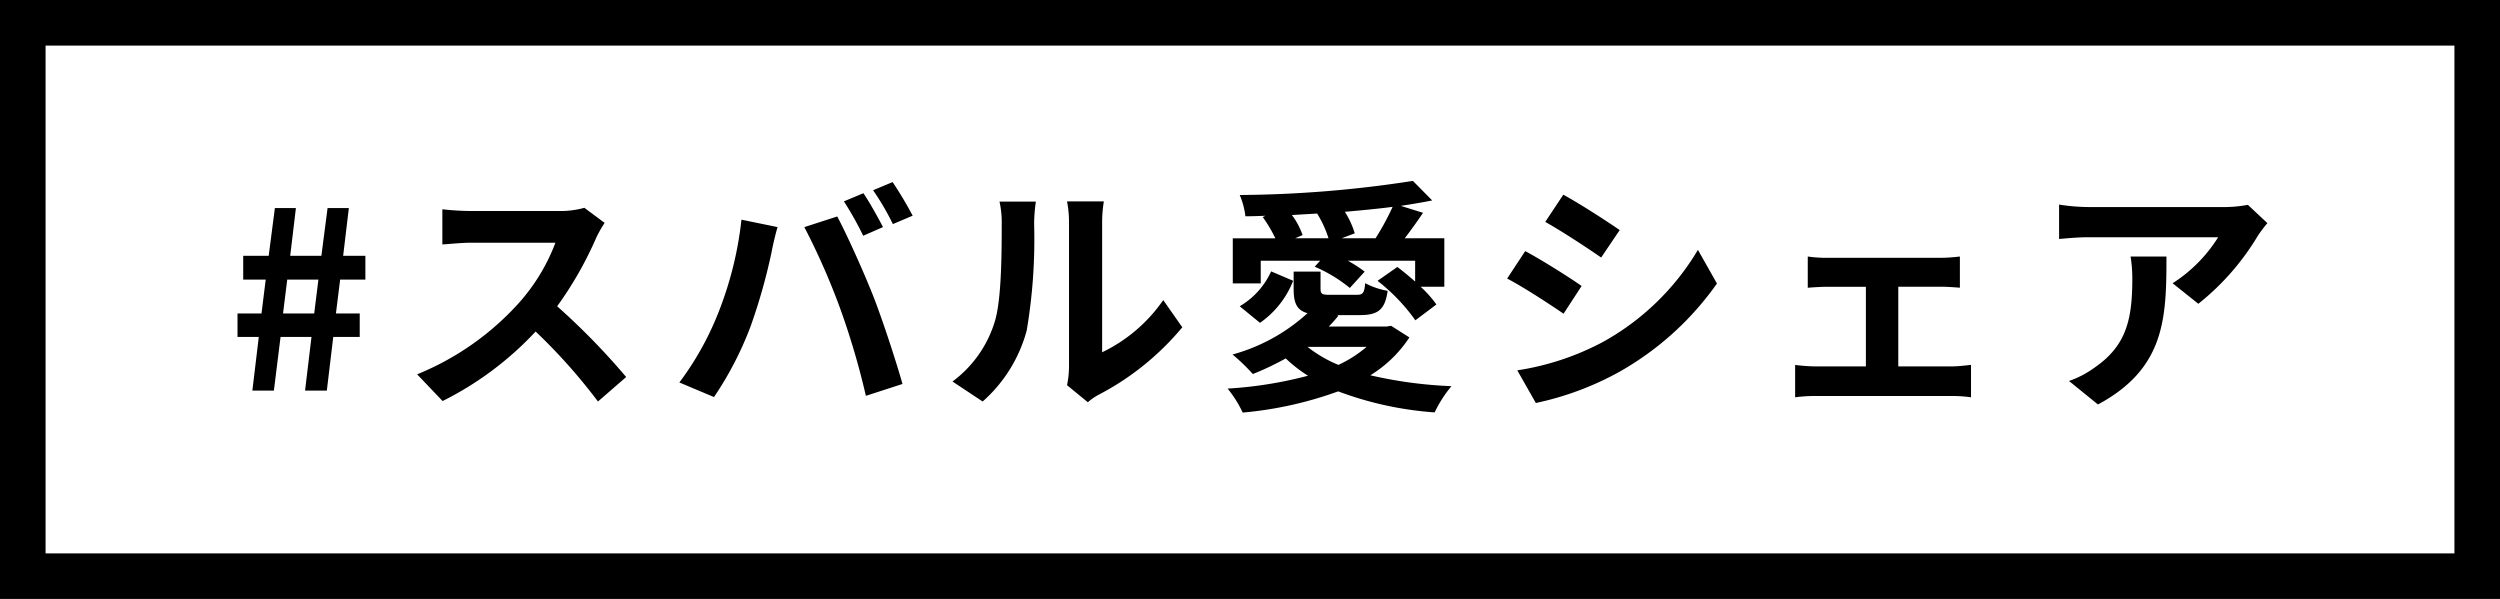
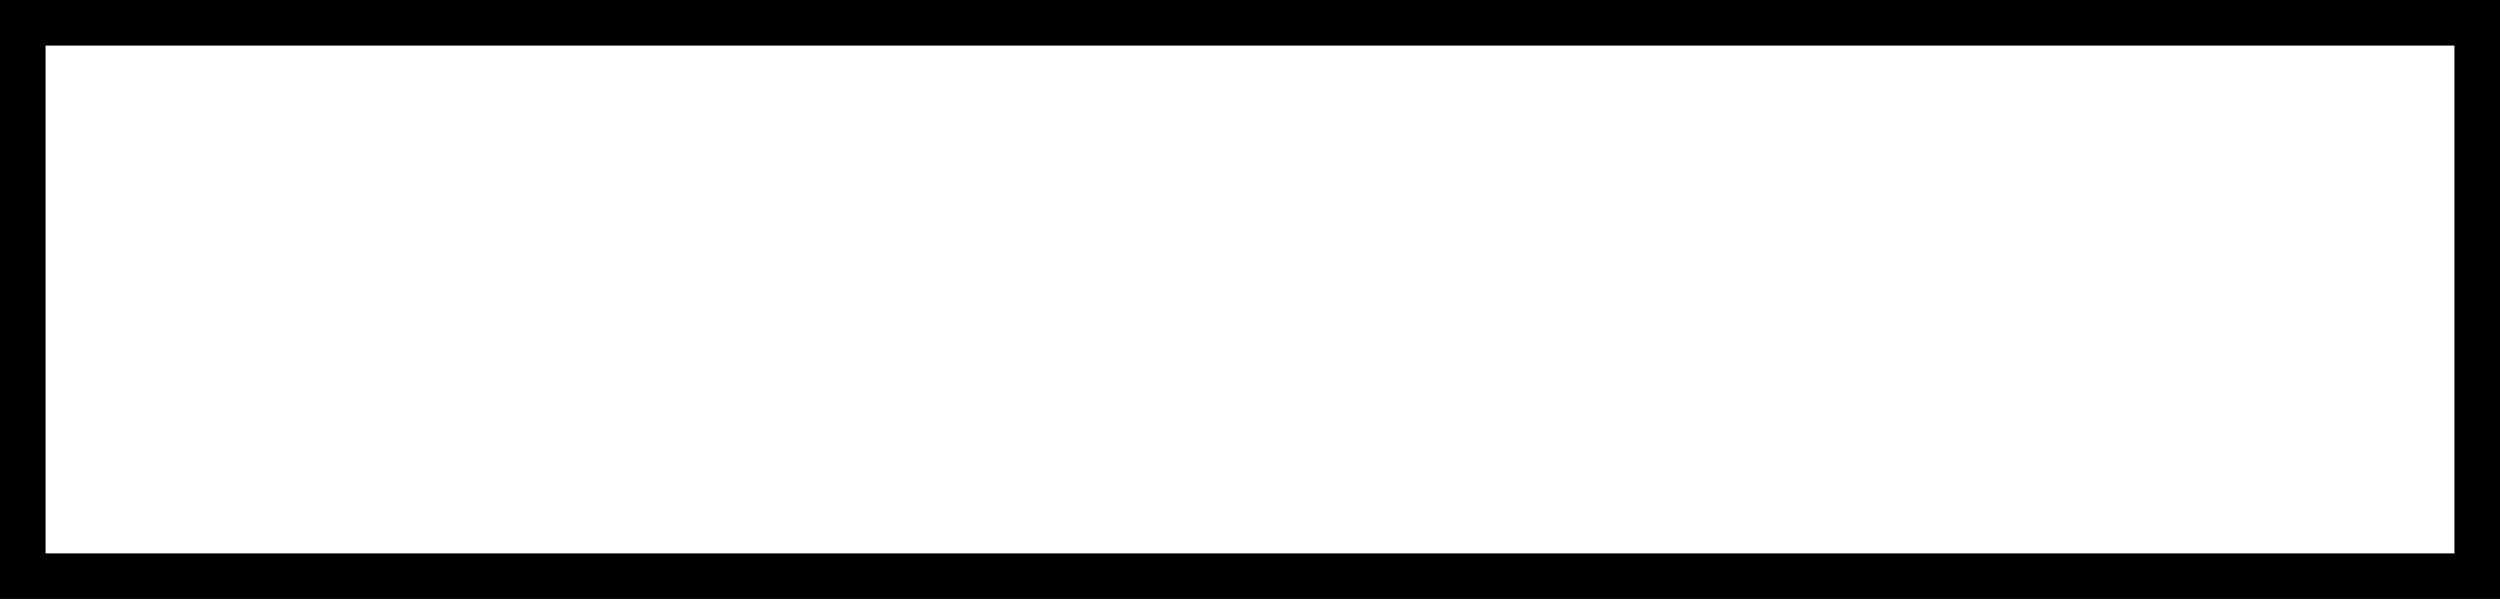
<svg xmlns="http://www.w3.org/2000/svg" width="192" height="46" viewBox="0 0 192 46">
  <g id="グループ_556" data-name="グループ 556" transform="translate(-982.5 -1891.233)">
-     <path id="パス_3194" data-name="パス 3194" d="M1.881,0H3.534l.513-4.123H6.422L5.928,0H7.6l.494-4.123h2.033V-5.928H8.3l.323-2.6h1.938v-1.824H8.854l.437-3.667H7.657l-.475,3.667H4.788l.437-3.667H3.61l-.475,3.667H1.178v1.824H2.907l-.323,2.6H.741v1.805H2.375ZM4.237-5.928l.323-2.6H6.954l-.323,2.6Zm24.7-6.954-1.558-1.159a6.81,6.81,0,0,1-1.957.247H18.715a21.227,21.227,0,0,1-2.242-.133v2.7c.4-.019,1.444-.133,2.242-.133h6.441a14.722,14.722,0,0,1-2.831,4.655,21.3,21.3,0,0,1-7.79,5.453L16.492.8a25.027,25.027,0,0,0,7.144-5.339A43.327,43.327,0,0,1,28.424.836L30.59-1.045a53.413,53.413,0,0,0-5.3-5.434A27.935,27.935,0,0,0,28.272-11.7,8.978,8.978,0,0,1,28.937-12.882Zm19.874-2.28-1.5.627a24.036,24.036,0,0,1,1.482,2.641l1.52-.665C49.951-13.262,49.286-14.459,48.811-15.162Zm2.242-.855-1.5.627a19.8,19.8,0,0,1,1.52,2.6l1.52-.646A29.719,29.719,0,0,0,51.053-16.017ZM37.639-5.909A22.891,22.891,0,0,1,34.675-.627L37.335.494A26.123,26.123,0,0,0,40.147-4.94a44.237,44.237,0,0,0,1.615-5.719c.076-.418.285-1.349.456-1.9l-2.774-.57A27.377,27.377,0,0,1,37.639-5.909Zm9.386-.4A58.706,58.706,0,0,1,49,.4l2.812-.912c-.532-1.881-1.539-4.921-2.2-6.631-.722-1.843-2.033-4.769-2.812-6.232l-2.527.817A53.225,53.225,0,0,1,47.025-6.308ZM64.448-.418l1.6,1.311a4.059,4.059,0,0,1,.817-.57A20.92,20.92,0,0,0,73.3-4.864l-1.463-2.09a12.032,12.032,0,0,1-4.693,4.009v-9.937a9.648,9.648,0,0,1,.133-1.653H64.448A8.423,8.423,0,0,1,64.6-12.9V-1.824A7.23,7.23,0,0,1,64.448-.418ZM55.651-.7,57.969.836a11.14,11.14,0,0,0,3.382-5.453,41.922,41.922,0,0,0,.57-8.17,12.514,12.514,0,0,1,.133-1.729H59.261a7.21,7.21,0,0,1,.171,1.748c0,2.3-.019,5.89-.551,7.524A8.963,8.963,0,0,1,55.651-.7Zm26.315-11,.57-.247a5.545,5.545,0,0,0-.817-1.539l1.938-.114a8.472,8.472,0,0,1,.874,1.9Zm3.572,0,1.007-.38a6.583,6.583,0,0,0-.76-1.653c1.273-.114,2.508-.228,3.667-.38A19.534,19.534,0,0,1,88.141-11.7ZM79.325-9.975h4.56l-.418.456a11.277,11.277,0,0,1,2.7,1.634l1.14-1.254a10.216,10.216,0,0,0-1.292-.836h5.168v1.6c-.456-.4-.931-.8-1.368-1.121l-1.52,1.064A14.352,14.352,0,0,1,91.2-5.4l1.615-1.216A8.4,8.4,0,0,0,91.6-7.98h1.824V-11.7h-3.04c.437-.57.931-1.254,1.406-1.957l-1.71-.532c.855-.133,1.672-.266,2.413-.418l-1.482-1.5a89.858,89.858,0,0,1-13.3,1.083,5.932,5.932,0,0,1,.437,1.634c.513,0,1.026-.019,1.539-.038l-.209.1a10.265,10.265,0,0,1,.969,1.634H77.178v3.458h2.147Zm-.057,4.769a7.1,7.1,0,0,0,2.546-3.23l-1.691-.722A5.96,5.96,0,0,1,77.71-6.479Zm8.189,1.843a9.418,9.418,0,0,1-2.166,1.387,9.777,9.777,0,0,1-2.375-1.387Zm1.881-1.615-.38.057H84.55a10.143,10.143,0,0,0,.741-.836L85.177-5.8h1.748c1.406,0,1.938-.4,2.147-1.862a5.984,5.984,0,0,1-1.729-.589c-.057.779-.19.893-.665.893h-2c-.627,0-.76-.038-.76-.475V-9.139H81.852v1.311c0,1.083.228,1.653,1.064,1.881a14.073,14.073,0,0,1-5.757,3.173,14.6,14.6,0,0,1,1.558,1.5,21.7,21.7,0,0,0,2.527-1.2,10.816,10.816,0,0,0,1.71,1.33,31.331,31.331,0,0,1-6.175.988,8.565,8.565,0,0,1,1.159,1.843A28.987,28.987,0,0,0,85.272.057a26.278,26.278,0,0,0,7.41,1.615A9.327,9.327,0,0,1,93.974-.342a33.413,33.413,0,0,1-6.232-.836,9.548,9.548,0,0,0,3-2.907Zm13.224-10.07-1.387,2.09c1.254.7,3.23,1.995,4.294,2.736l1.425-2.109C105.906-13.015,103.816-14.364,102.562-15.048ZM99.028-1.558,100.453.95A23.119,23.119,0,0,0,106.8-1.406a22.941,22.941,0,0,0,7.562-6.821L112.9-10.811a19.368,19.368,0,0,1-7.391,7.125A20.587,20.587,0,0,1,99.028-1.558Zm.608-9.158L98.249-8.607c1.273.665,3.249,1.957,4.332,2.7l1.387-2.128C103-8.721,100.909-10.032,99.636-10.716Zm21.7.418V-7.9c.418-.038,1.1-.076,1.5-.076H125.8v6.118h-3.876a14.676,14.676,0,0,1-1.558-.114V.513a11.223,11.223,0,0,1,1.558-.1H132.43a10.016,10.016,0,0,1,1.444.1V-1.976c-.4.038-.931.114-1.444.114h-4.142V-7.98h3.249c.437,0,1.007.038,1.482.076V-10.3a12.933,12.933,0,0,1-1.482.1h-8.7A9.955,9.955,0,0,1,121.334-10.3Zm35.3-2.565-1.5-1.406a9.8,9.8,0,0,1-1.938.171H142.956a15.063,15.063,0,0,1-2.318-.19v2.641c.893-.076,1.52-.133,2.318-.133h9.9a11.3,11.3,0,0,1-3.5,3.534l1.976,1.577a19.351,19.351,0,0,0,4.56-5.206A9.567,9.567,0,0,1,156.636-12.863ZM148.884-10.3h-2.755a10.533,10.533,0,0,1,.133,1.71c0,3.116-.456,5.13-2.869,6.8A7.507,7.507,0,0,1,141.4-.741l2.223,1.805C148.789-1.71,148.884-5.586,148.884-10.3Z" transform="translate(1000 1921.233)" />
    <g id="長方形_180" data-name="長方形 180" transform="translate(982.5 1891.233)" fill="none" stroke="#000" stroke-width="3.5">
-       <rect width="192" height="46" stroke="none" />
      <rect x="1.75" y="1.75" width="188.5" height="42.5" fill="none" />
    </g>
  </g>
</svg>